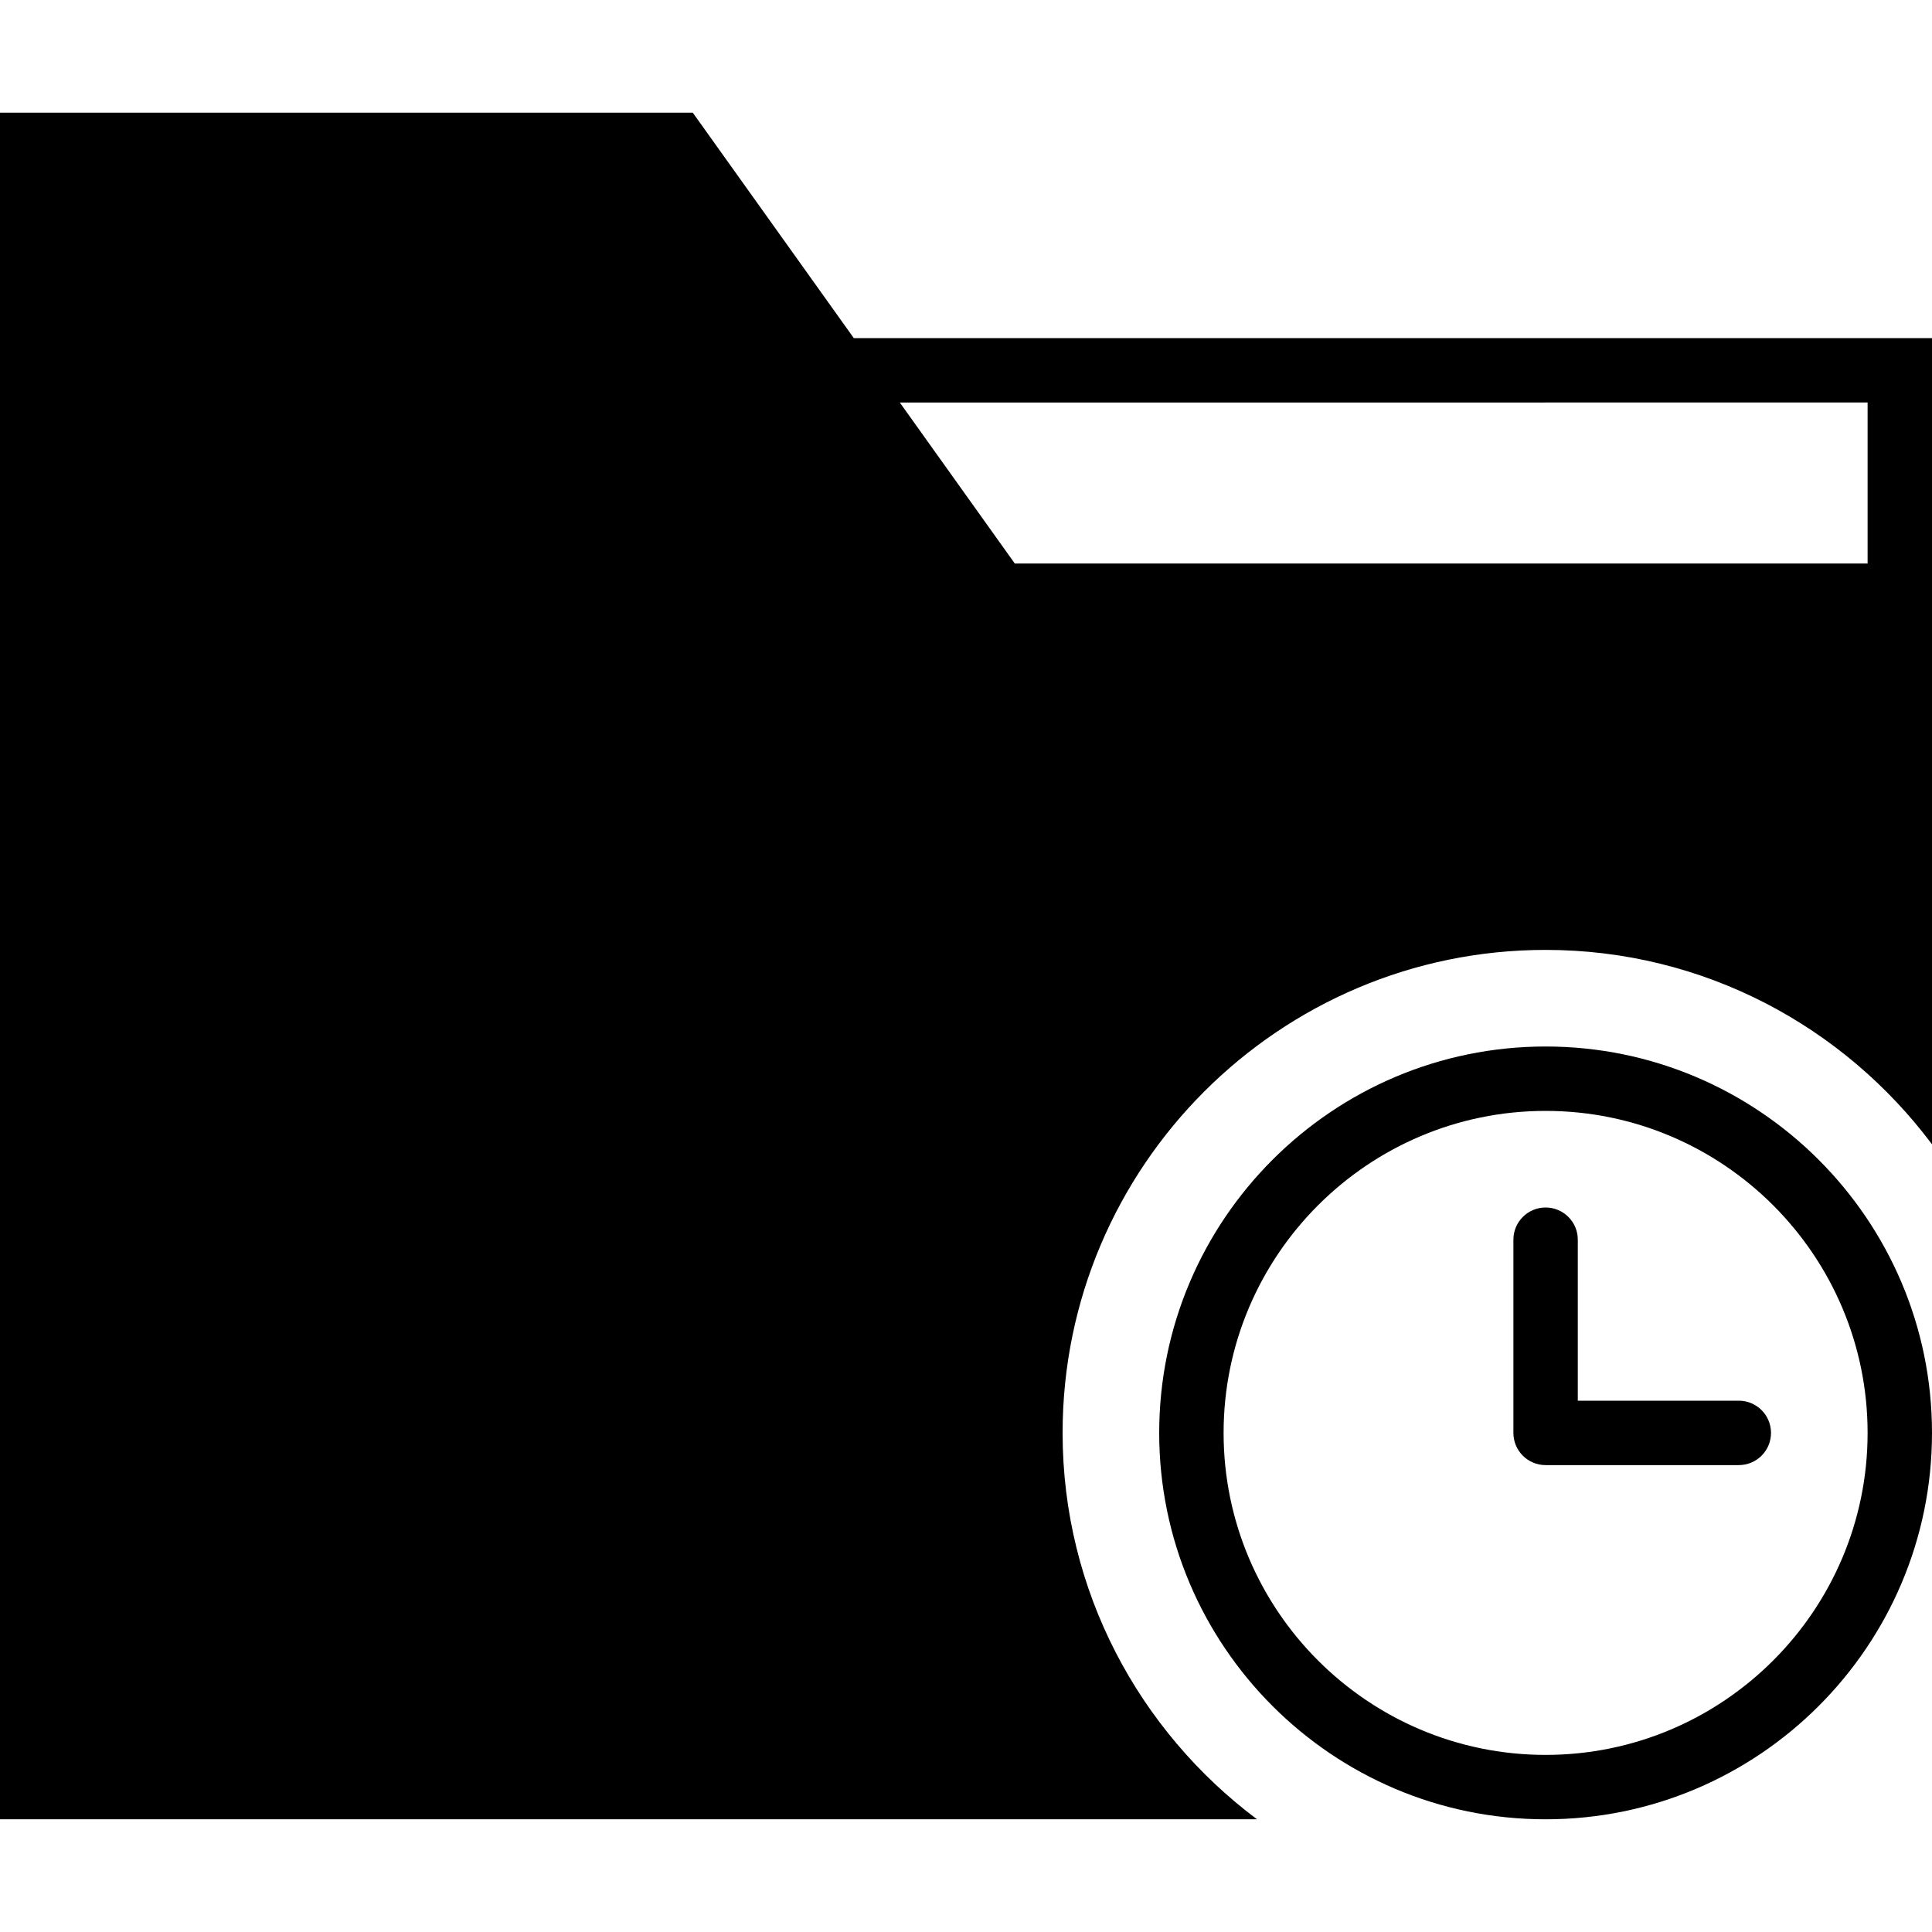
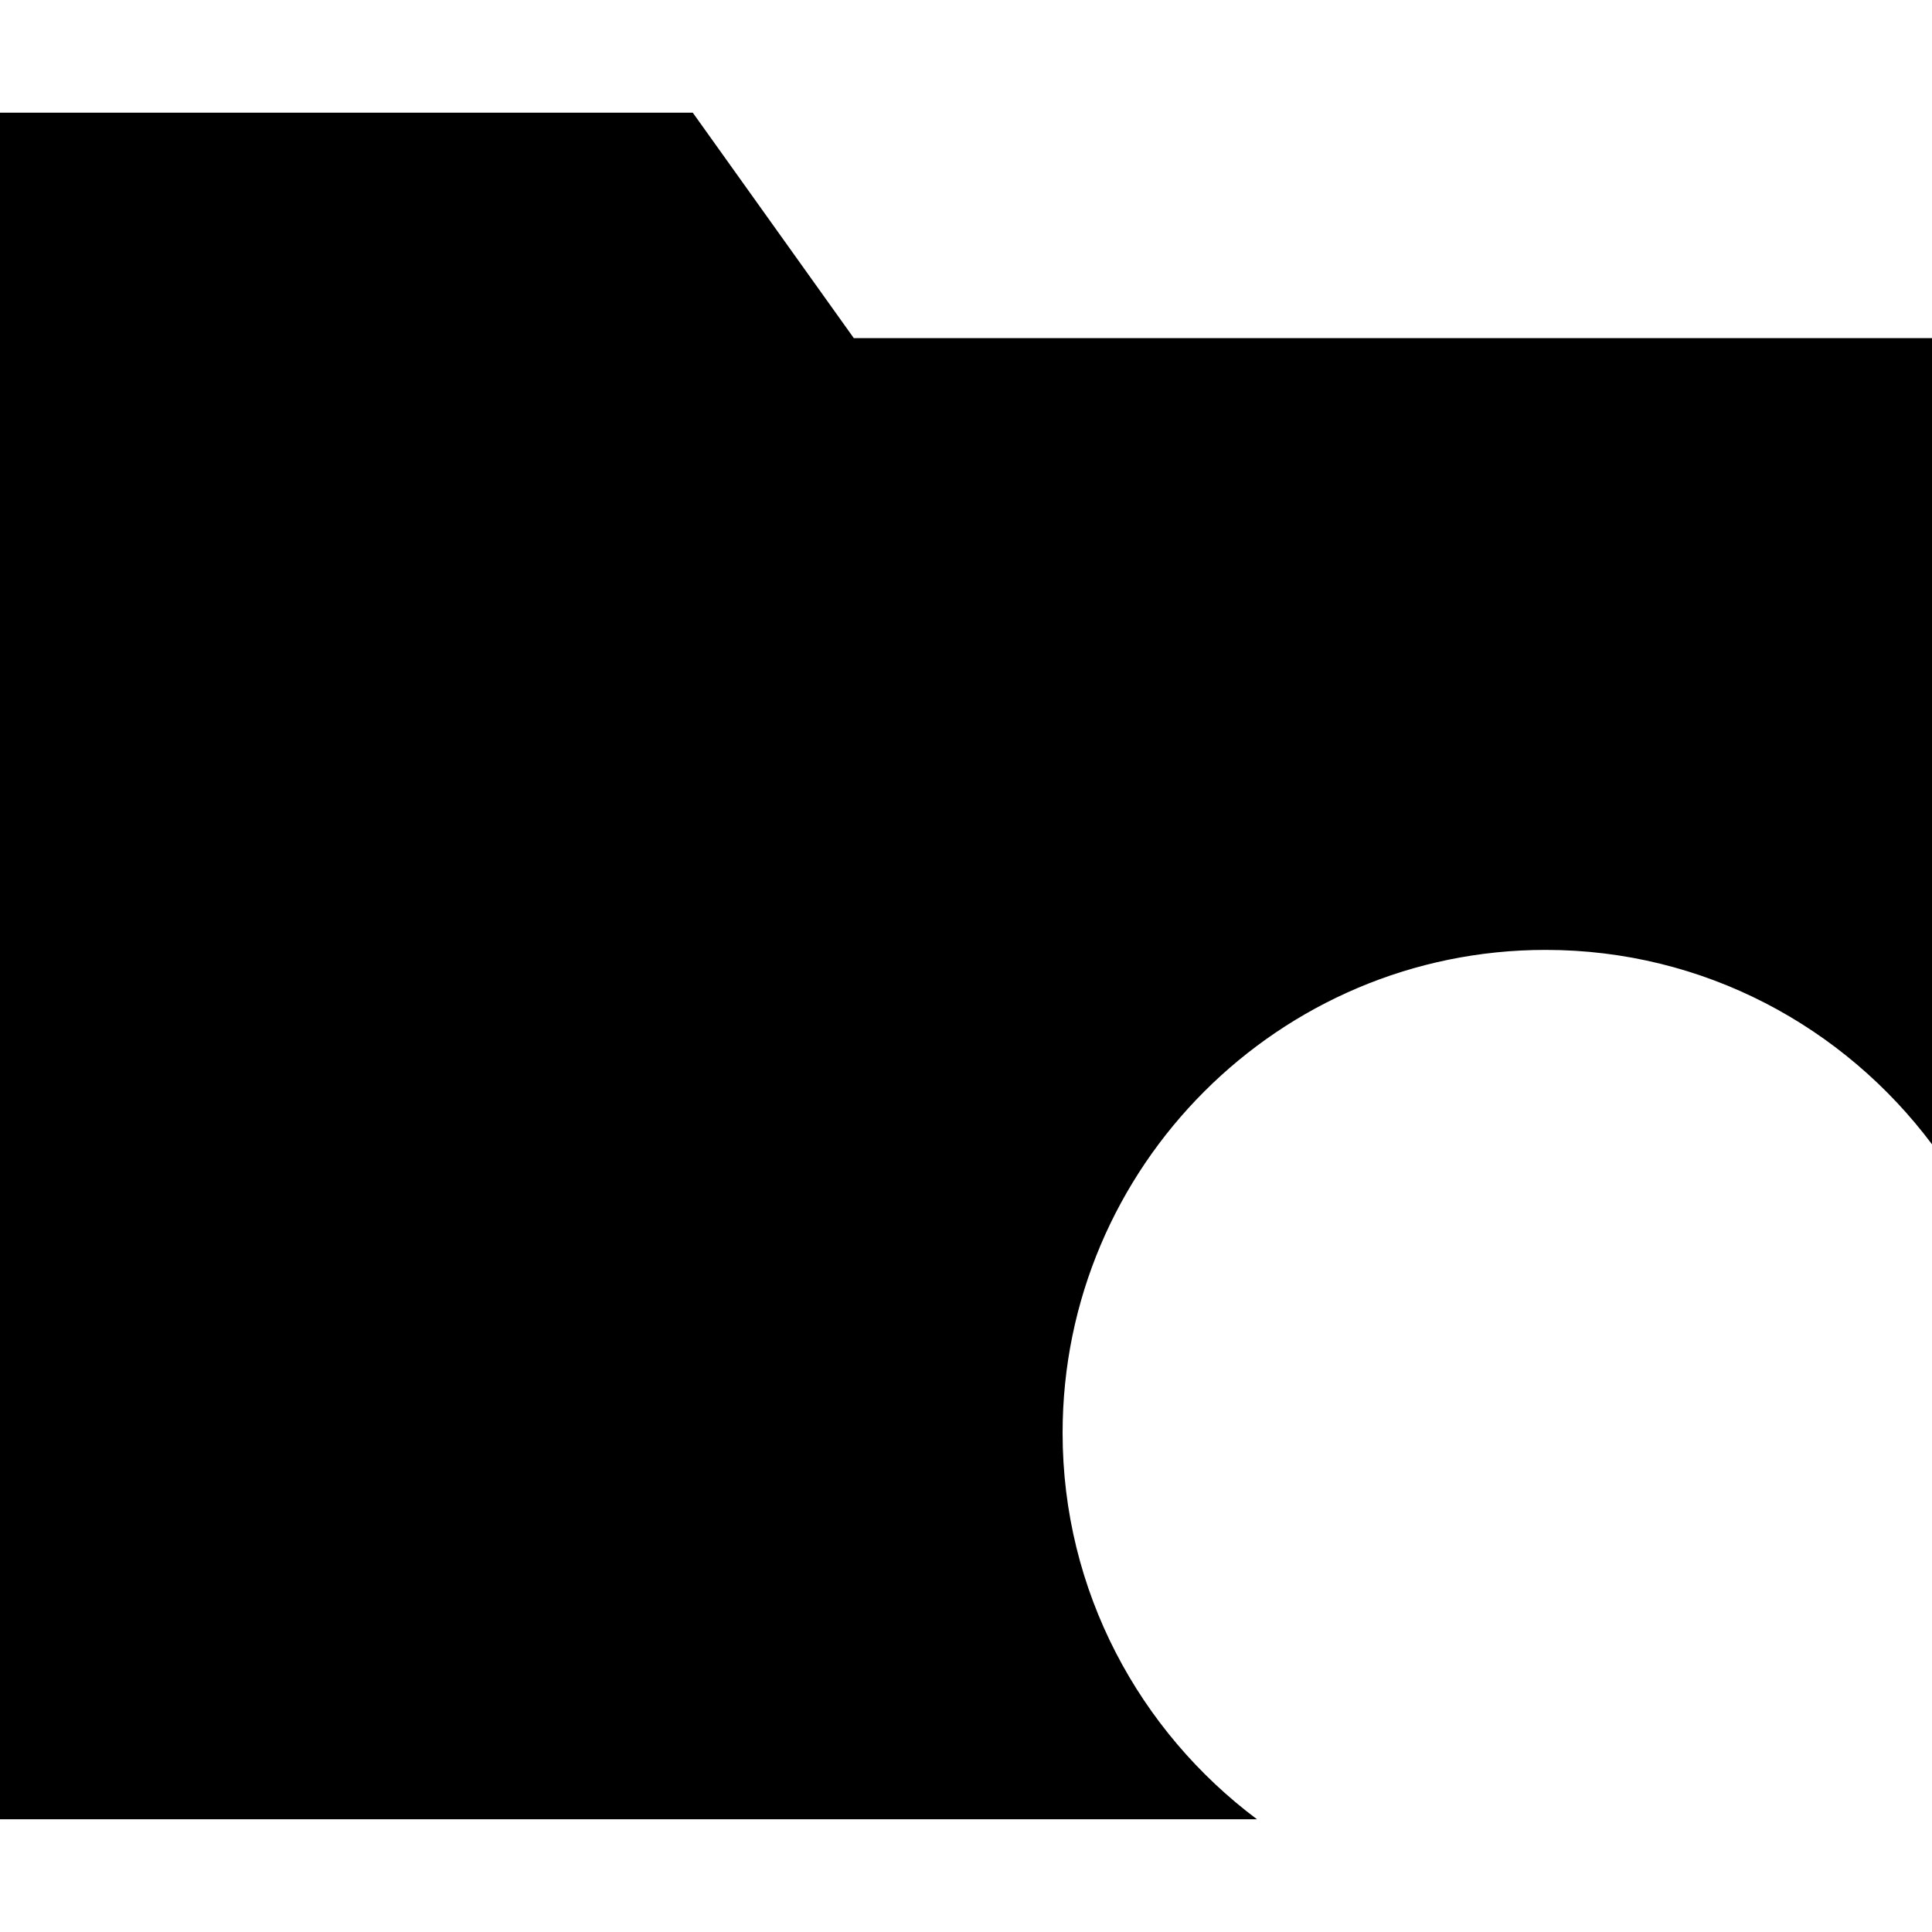
<svg xmlns="http://www.w3.org/2000/svg" fill="#000000" height="800px" width="800px" version="1.1" id="Capa_1" viewBox="0 0 60 60" xml:space="preserve">
  <g>
-     <path d="M48,32.5c-6.617,0-12,5.383-12,12s5.383,12,12,12s12-5.383,12-12S54.617,32.5,48,32.5z M48,54.5c-5.514,0-10-4.486-10-10   s4.486-10,10-10s10,4.486,10,10S53.514,54.5,48,54.5z" />
-     <path d="M54,43.5h-5v-5c0-0.553-0.447-1-1-1s-1,0.447-1,1v6c0,0.553,0.447,1,1,1h6c0.553,0,1-0.447,1-1S54.553,43.5,54,43.5z" />
-     <path d="M26.515,10.5l-5-7H0v53h39.038C35.381,53.762,33,49.41,33,44.5c0-8.271,6.729-15,15-15c4.91,0,9.262,2.381,12,6.038V19.5   v-2v-7H26.515z M58,17.5H31.515l-3.571-5H58V17.5z" />
+     <path d="M26.515,10.5l-5-7H0v53h39.038C35.381,53.762,33,49.41,33,44.5c0-8.271,6.729-15,15-15c4.91,0,9.262,2.381,12,6.038V19.5   v-2v-7H26.515z M58,17.5H31.515l-3.571-5V17.5z" />
  </g>
</svg>